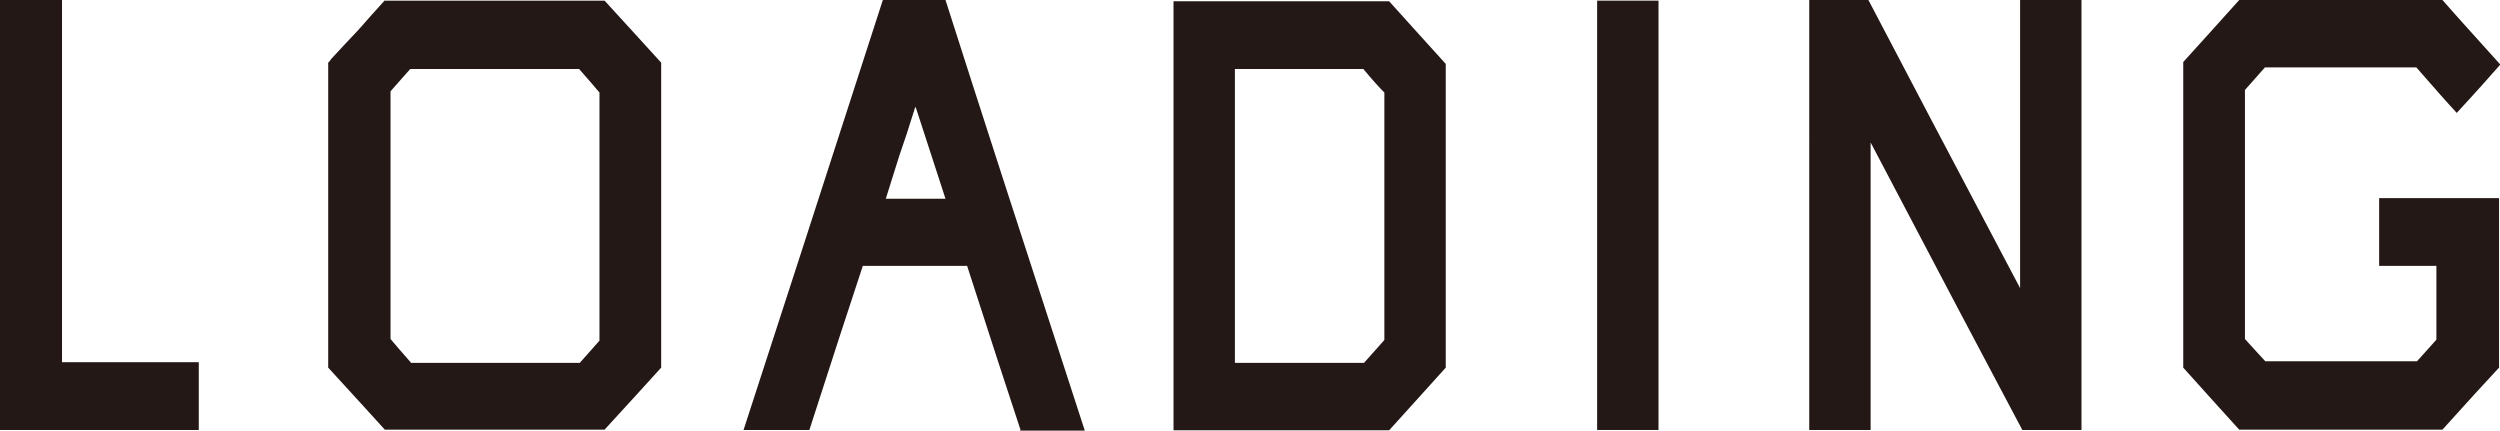
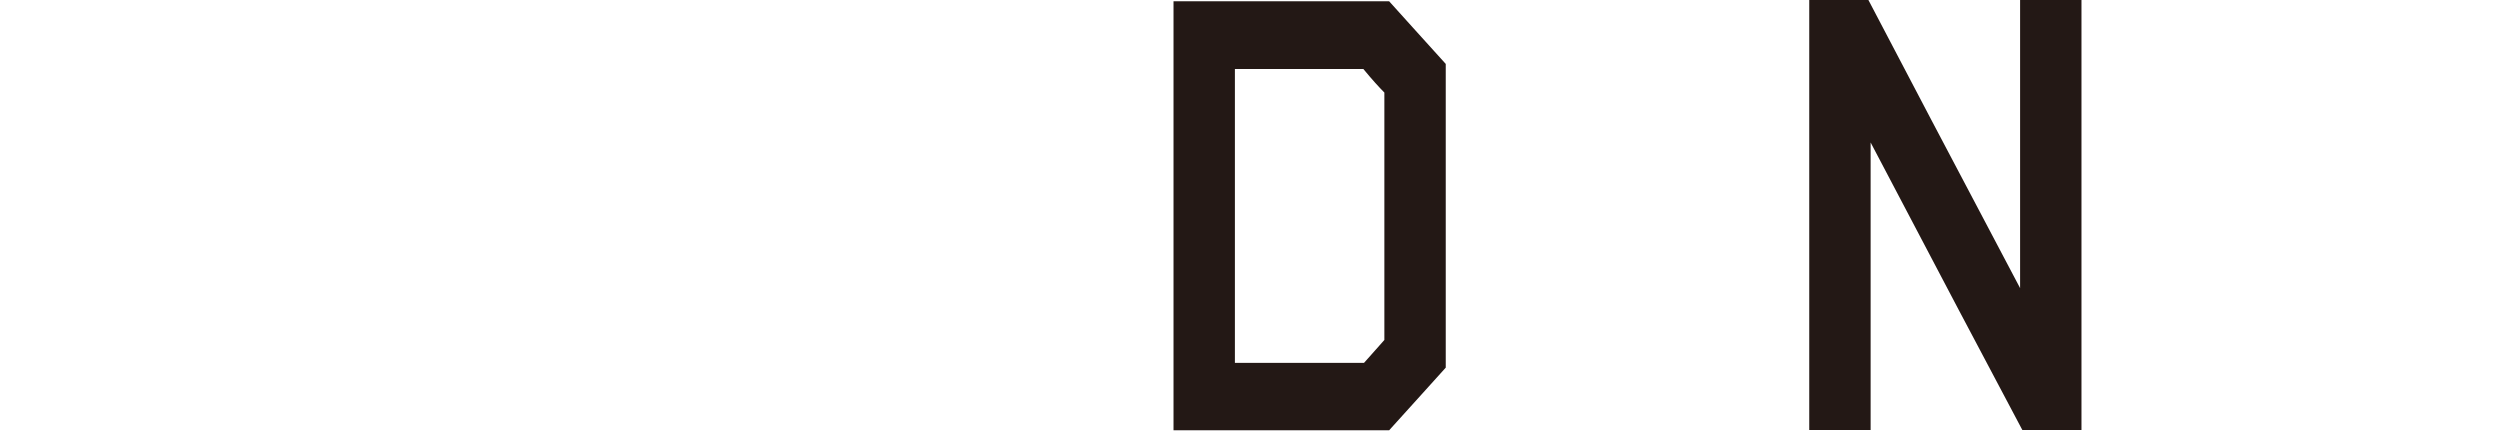
<svg xmlns="http://www.w3.org/2000/svg" id="_レイヤー_2" data-name="レイヤー 2" viewBox="0 0 78.61 13.54">
  <defs>
    <style>
      .cls-1 {
        fill: #231815;
      }
    </style>
  </defs>
  <g id="guide">
    <g>
-       <path class="cls-1" d="M1.95,0v11.39h4.3v2.13H0V0h1.95Z" />
-       <path class="cls-1" d="M12.1.02h6.91c.4.44,1,1.09,1.78,1.95v9.59c-.39.43-.98,1.08-1.78,1.95h-6.91c-.39-.43-.98-1.08-1.78-1.95V1.97s.03-.03.04-.04c.01-.01.03-.03.04-.06.29-.31.57-.62.86-.92.27-.31.55-.62.84-.94ZM12.92,11.41h5.31c.14-.16.35-.39.62-.7V2.91c-.14-.17-.36-.42-.64-.74h-5.31c-.14.16-.35.39-.62.7v7.79c.14.17.36.42.64.74Z" />
-       <path class="cls-1" d="M32.07,13.54s0-.02.02-.02c-.38-1.15-.94-2.86-1.68-5.16h-3.28c-.38,1.15-.94,2.86-1.68,5.16h-2.07c.98-3.01,2.44-7.51,4.38-13.52h1.97c.96,3.01,2.42,7.52,4.38,13.54h-2.03ZM27.85,6.25h1.88c-.21-.64-.52-1.6-.94-2.89-.01.03-.03.05-.04.08,0,.03,0,.05-.02.08-.14.46-.29.91-.45,1.37-.14.46-.29.91-.43,1.37Z" />
      <path class="cls-1" d="M36.9.04h6.78c.39.43.98,1.09,1.78,1.97v9.55c-.39.43-.98,1.09-1.78,1.97h-6.78V.04ZM38.83,11.41h4.06c.14-.16.36-.4.64-.72V2.91c-.16-.16-.38-.4-.66-.74h-4.04v9.24Z" />
-       <path class="cls-1" d="M50.22.02h1.93v13.5h-1.93V.02Z" />
      <path class="cls-1" d="M63.52,9.06V0h1.93v13.52h-1.86c-1.07-2.01-2.66-5.02-4.77-9.04v9.04h-1.93V0h1.86c1.05,2.01,2.64,5.03,4.77,9.06Z" />
-       <path class="cls-1" d="M71.21,2.13c-.14.16-.35.39-.62.7v7.83c.14.16.36.39.64.7h4.77c.13-.14.33-.37.61-.68v-2.32h-1.8v-2.13h3.77v5.33c-.4.43-1,1.08-1.78,1.95h-6.39c-.39-.43-.98-1.08-1.76-1.95V1.95c.39-.43.98-1.08,1.76-1.95h6.39c.4.46,1.01,1.13,1.82,2.03-.3.34-.75.85-1.37,1.52-.29-.31-.71-.79-1.27-1.43h-4.77Z" />
    </g>
  </g>
</svg>